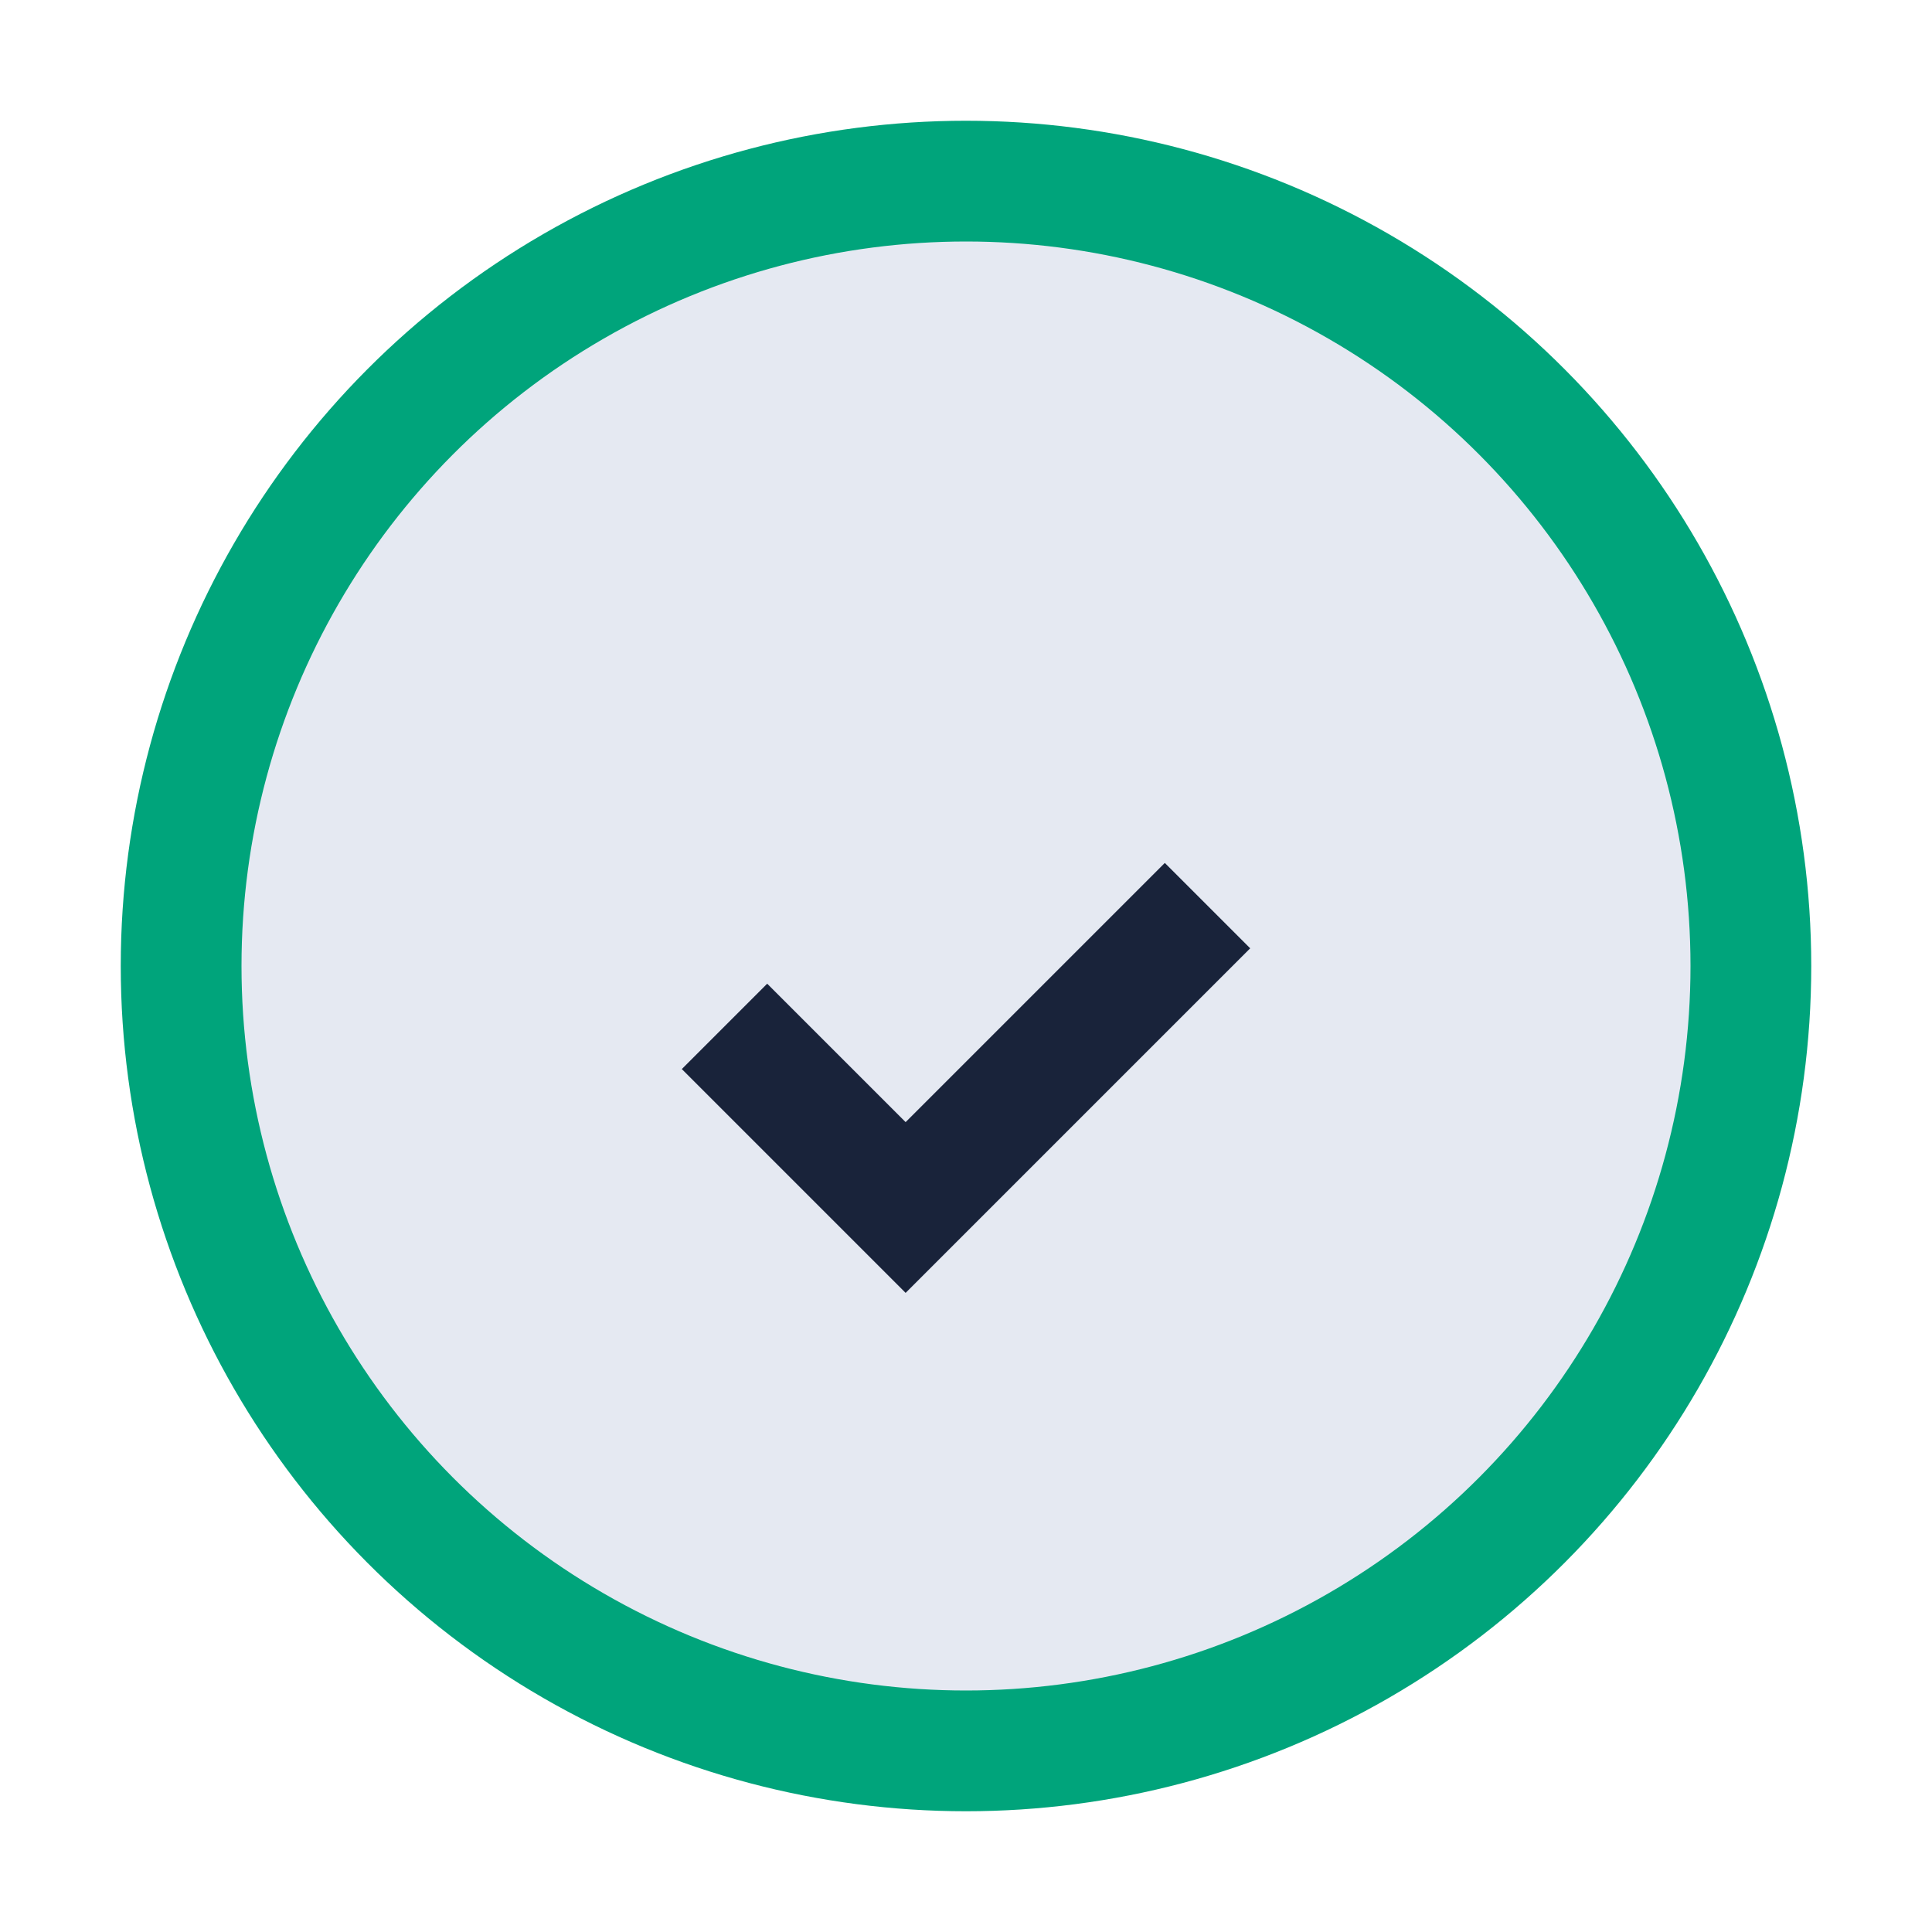
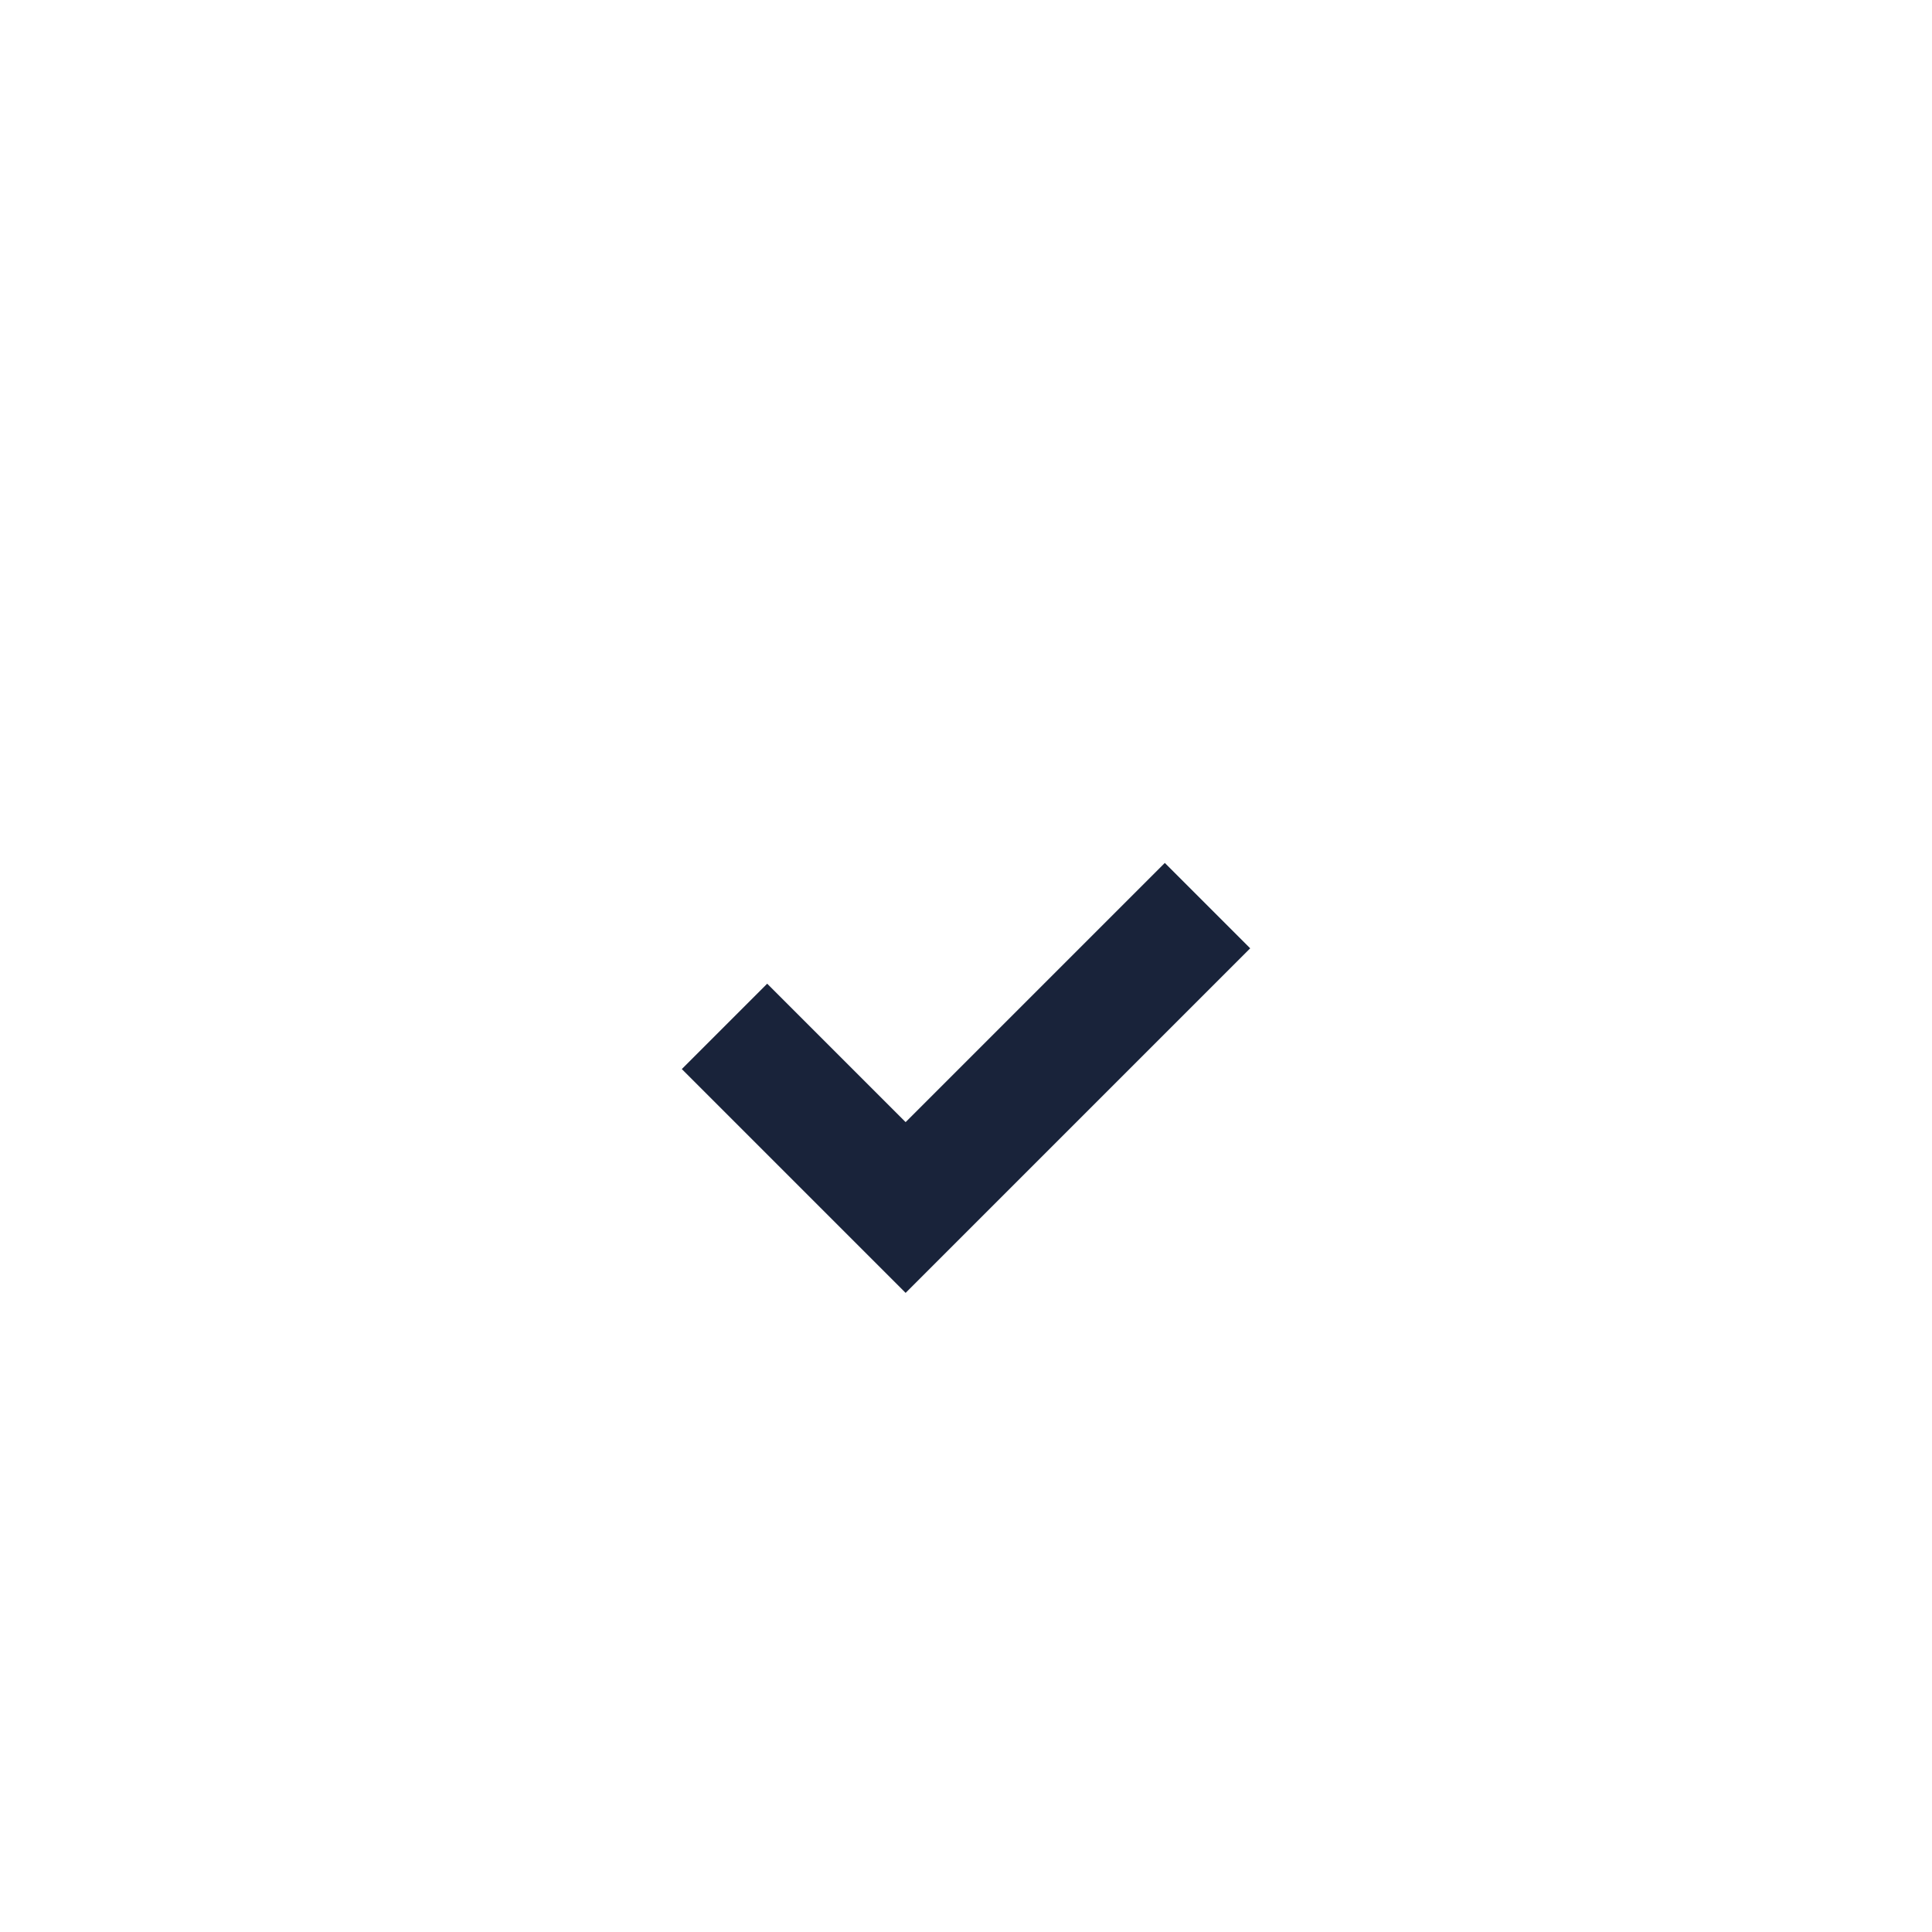
<svg xmlns="http://www.w3.org/2000/svg" width="32" height="32" viewBox="0 0 32 32">
-   <circle cx="16" cy="16" r="13" fill="#E5E9F2" stroke="#00A47B" stroke-width="2" />
  <path d="M12 17l3 3 5-5" stroke="#19233A" stroke-width="2" fill="none" />
</svg>